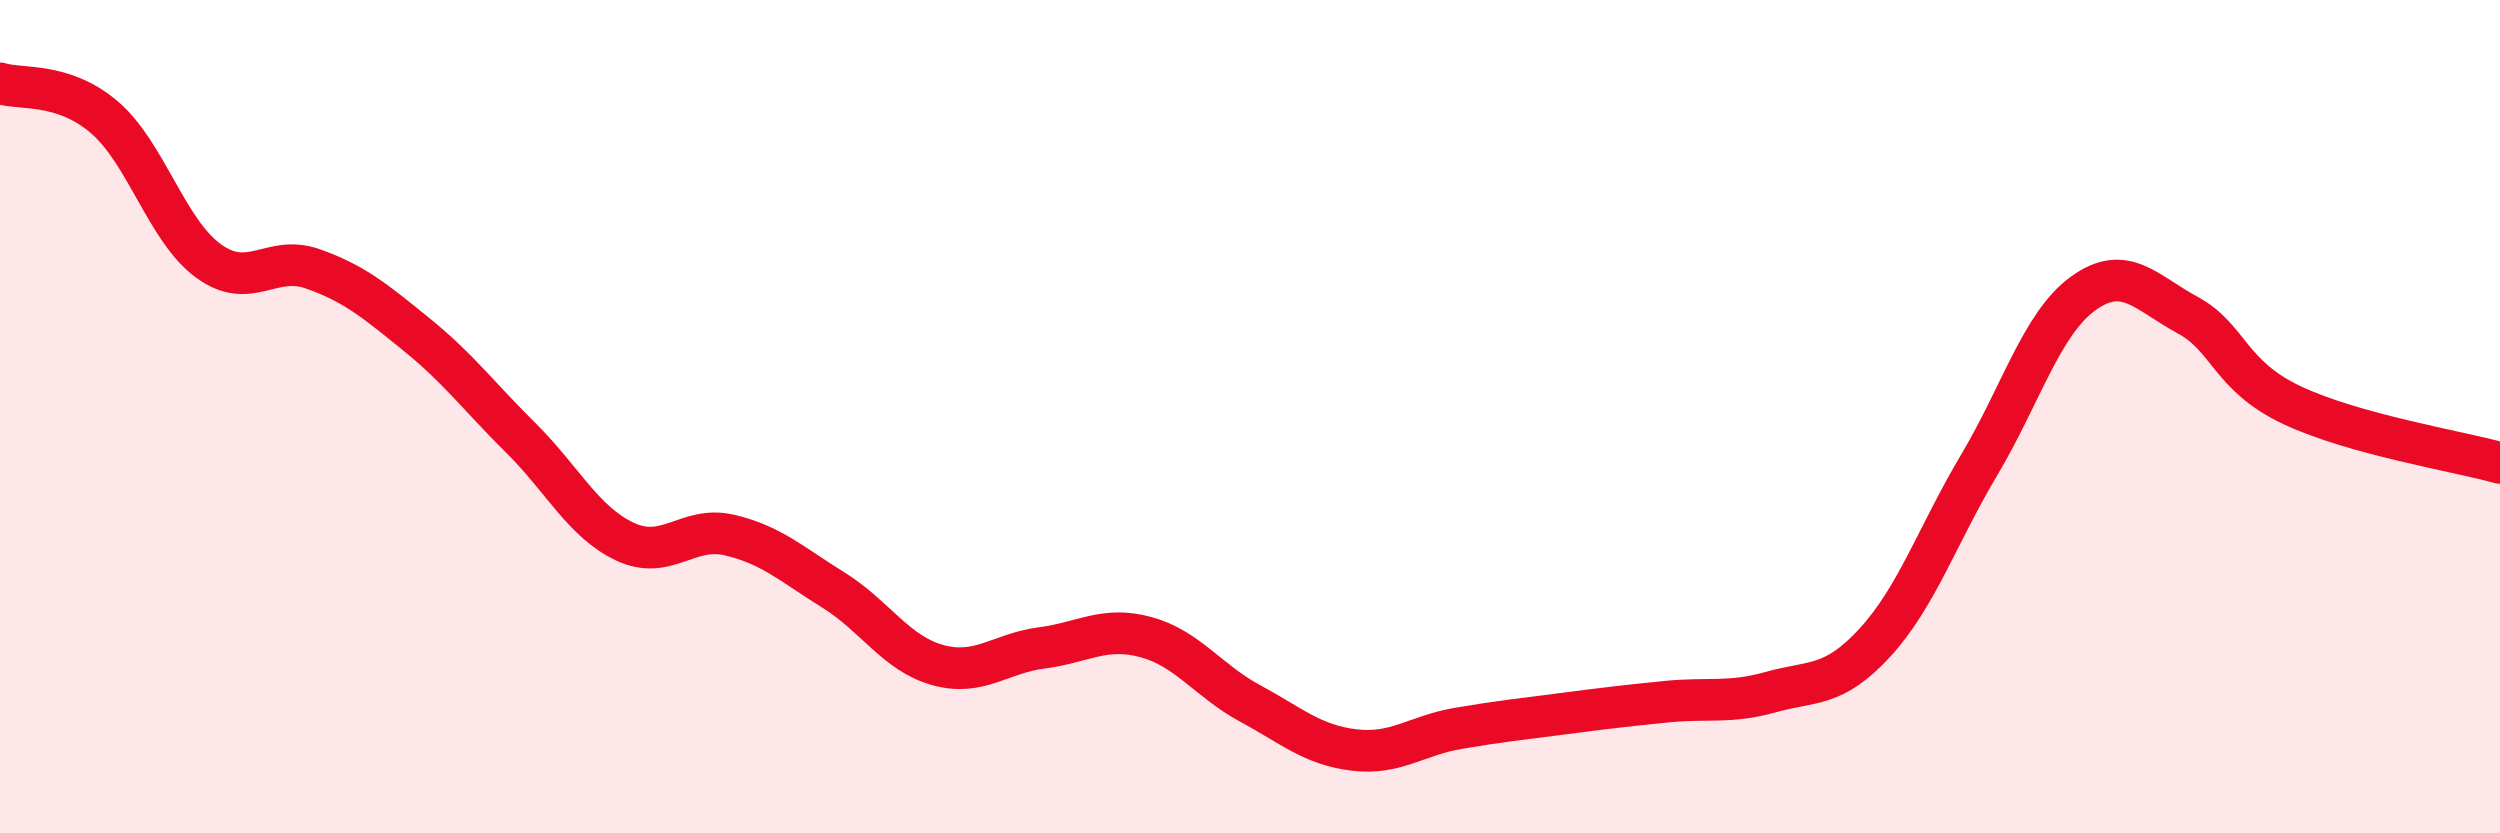
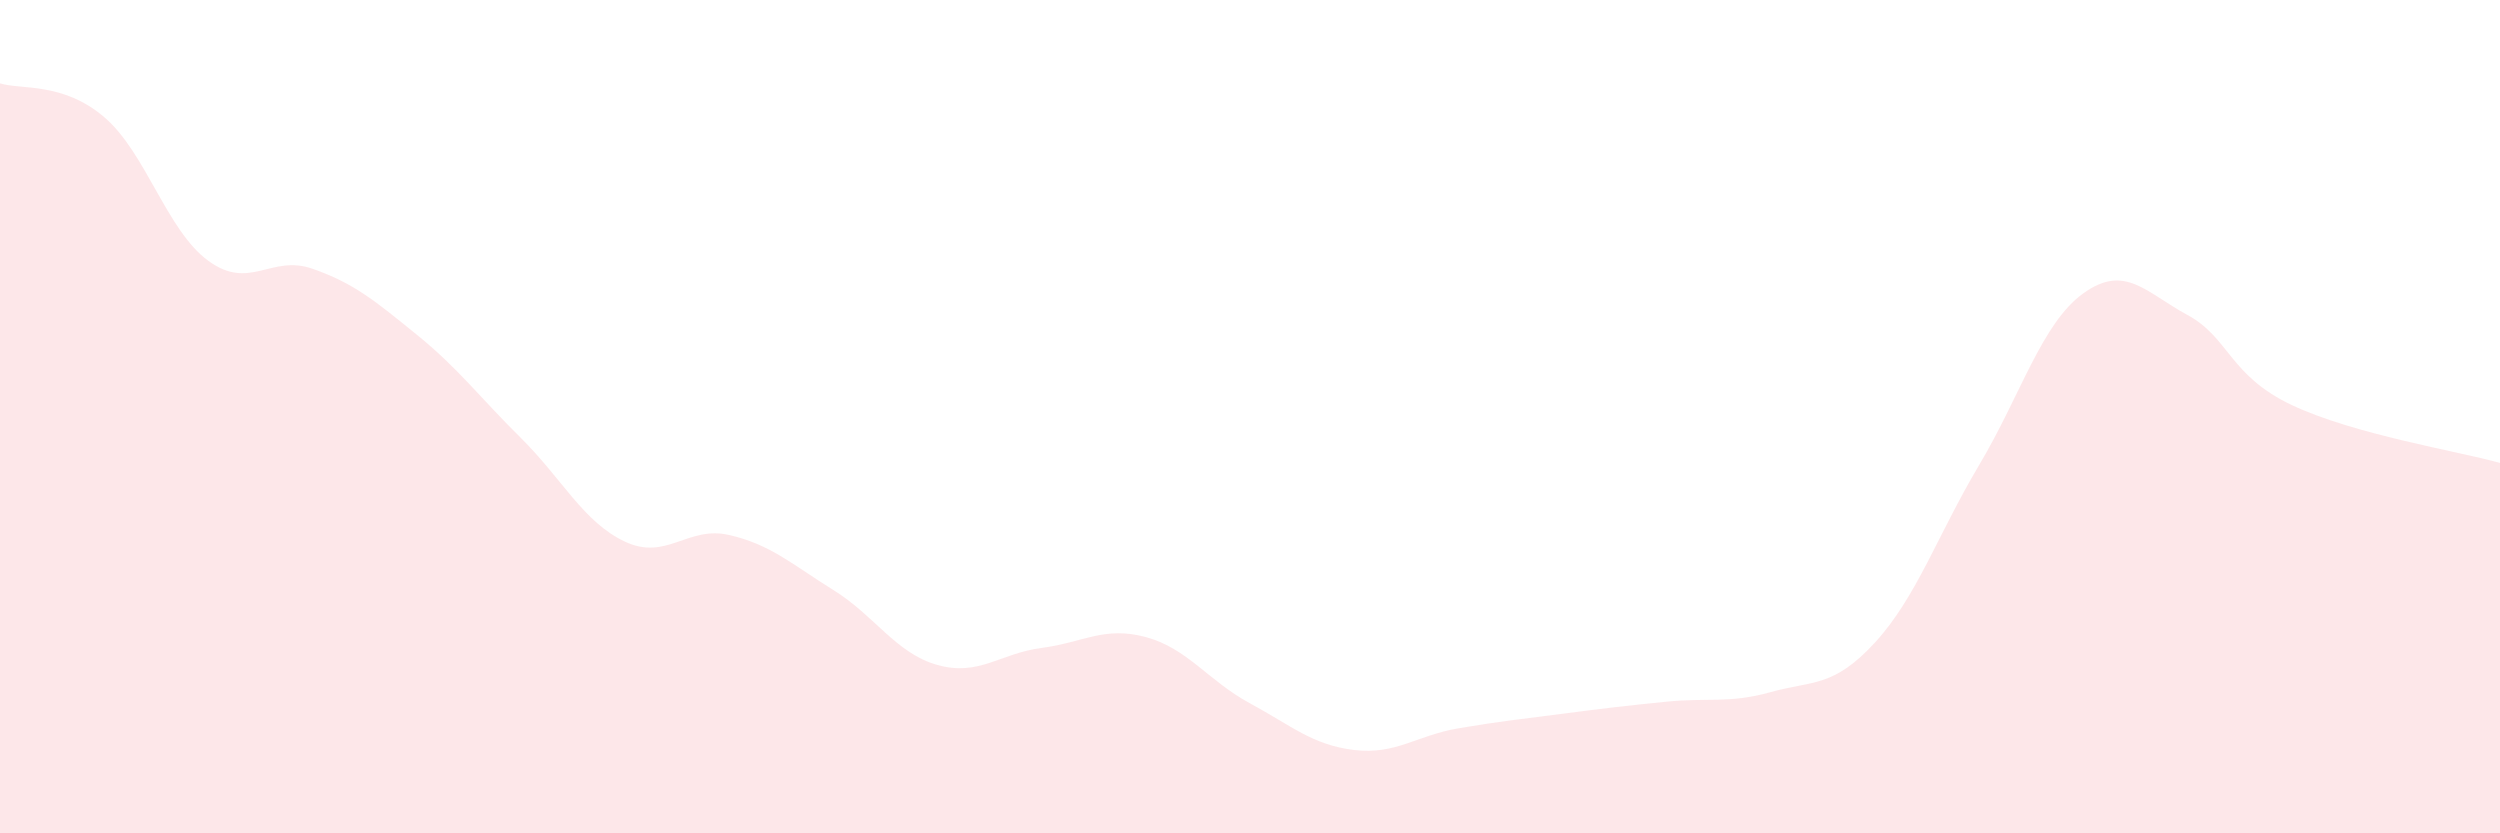
<svg xmlns="http://www.w3.org/2000/svg" width="60" height="20" viewBox="0 0 60 20">
  <path d="M 0,2 C 0.5,2.16 1.5,1.96 2.5,2.81 C 3.5,3.66 4,5.53 5,6.26 C 6,6.99 6.5,6.1 7.5,6.45 C 8.5,6.8 9,7.22 10,8.03 C 11,8.84 11.5,9.52 12.5,10.51 C 13.5,11.5 14,12.53 15,13 C 16,13.47 16.5,12.61 17.5,12.84 C 18.5,13.07 19,13.54 20,14.16 C 21,14.78 21.5,15.68 22.5,15.96 C 23.5,16.24 24,15.68 25,15.55 C 26,15.42 26.5,15.02 27.5,15.29 C 28.5,15.56 29,16.34 30,16.88 C 31,17.42 31.5,17.88 32.5,18 C 33.5,18.12 34,17.65 35,17.48 C 36,17.31 36.5,17.26 37.5,17.13 C 38.5,17 39,16.94 40,16.84 C 41,16.74 41.5,16.89 42.5,16.61 C 43.5,16.33 44,16.51 45,15.42 C 46,14.33 46.5,12.84 47.5,11.16 C 48.5,9.48 49,7.76 50,7.04 C 51,6.32 51.5,7.02 52.5,7.56 C 53.5,8.1 53.5,9.01 55,9.72 C 56.5,10.43 59,10.83 60,11.11L60 20L0 20Z" fill="#EB0A25" opacity="0.1" stroke-linecap="round" stroke-linejoin="round" />
-   <path d="M 0,2 C 0.5,2.16 1.5,1.96 2.5,2.81 C 3.5,3.66 4,5.53 5,6.26 C 6,6.99 6.5,6.1 7.5,6.45 C 8.5,6.8 9,7.22 10,8.03 C 11,8.84 11.5,9.52 12.5,10.51 C 13.5,11.5 14,12.53 15,13 C 16,13.47 16.5,12.61 17.5,12.84 C 18.5,13.07 19,13.54 20,14.16 C 21,14.78 21.5,15.68 22.5,15.96 C 23.5,16.24 24,15.68 25,15.55 C 26,15.42 26.5,15.02 27.5,15.29 C 28.5,15.56 29,16.34 30,16.88 C 31,17.42 31.5,17.88 32.5,18 C 33.5,18.12 34,17.65 35,17.48 C 36,17.31 36.5,17.26 37.5,17.13 C 38.5,17 39,16.94 40,16.84 C 41,16.74 41.5,16.89 42.5,16.61 C 43.5,16.33 44,16.51 45,15.42 C 46,14.33 46.5,12.84 47.5,11.16 C 48.5,9.48 49,7.76 50,7.04 C 51,6.32 51.5,7.02 52.5,7.56 C 53.5,8.1 53.5,9.01 55,9.72 C 56.5,10.43 59,10.83 60,11.11" stroke="#EB0A25" stroke-width="1" fill="none" stroke-linecap="round" stroke-linejoin="round" />
</svg>